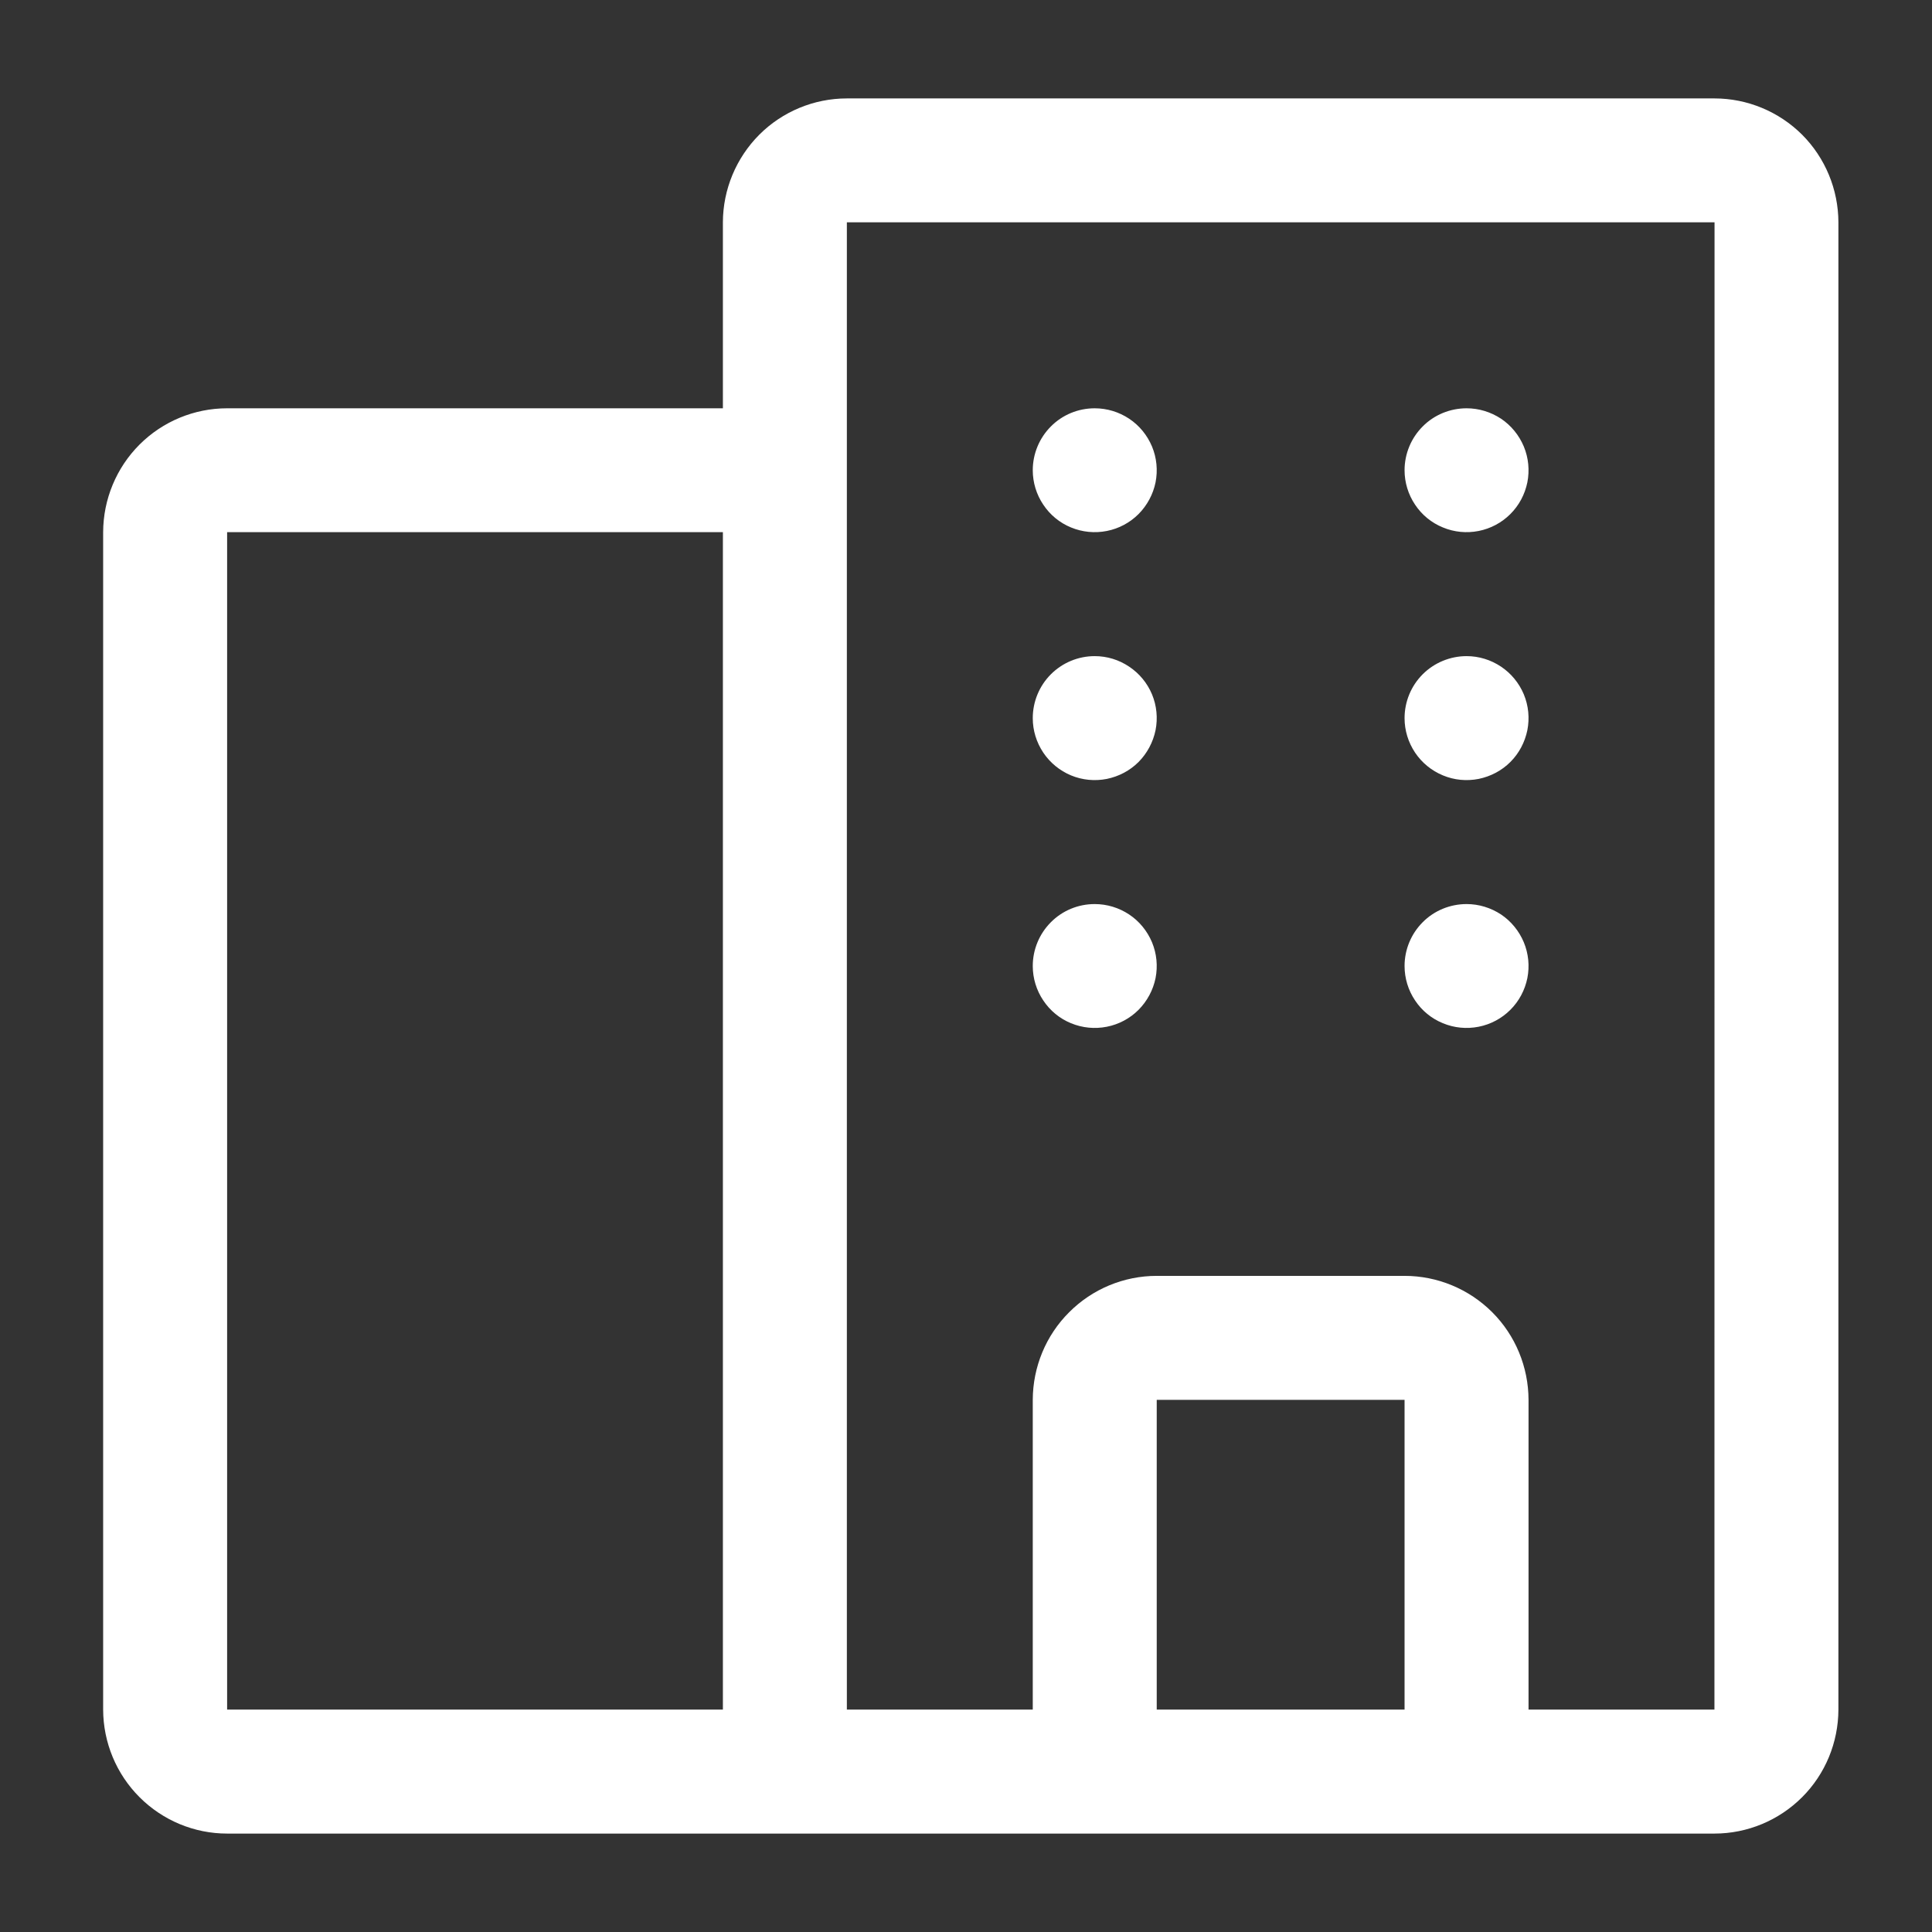
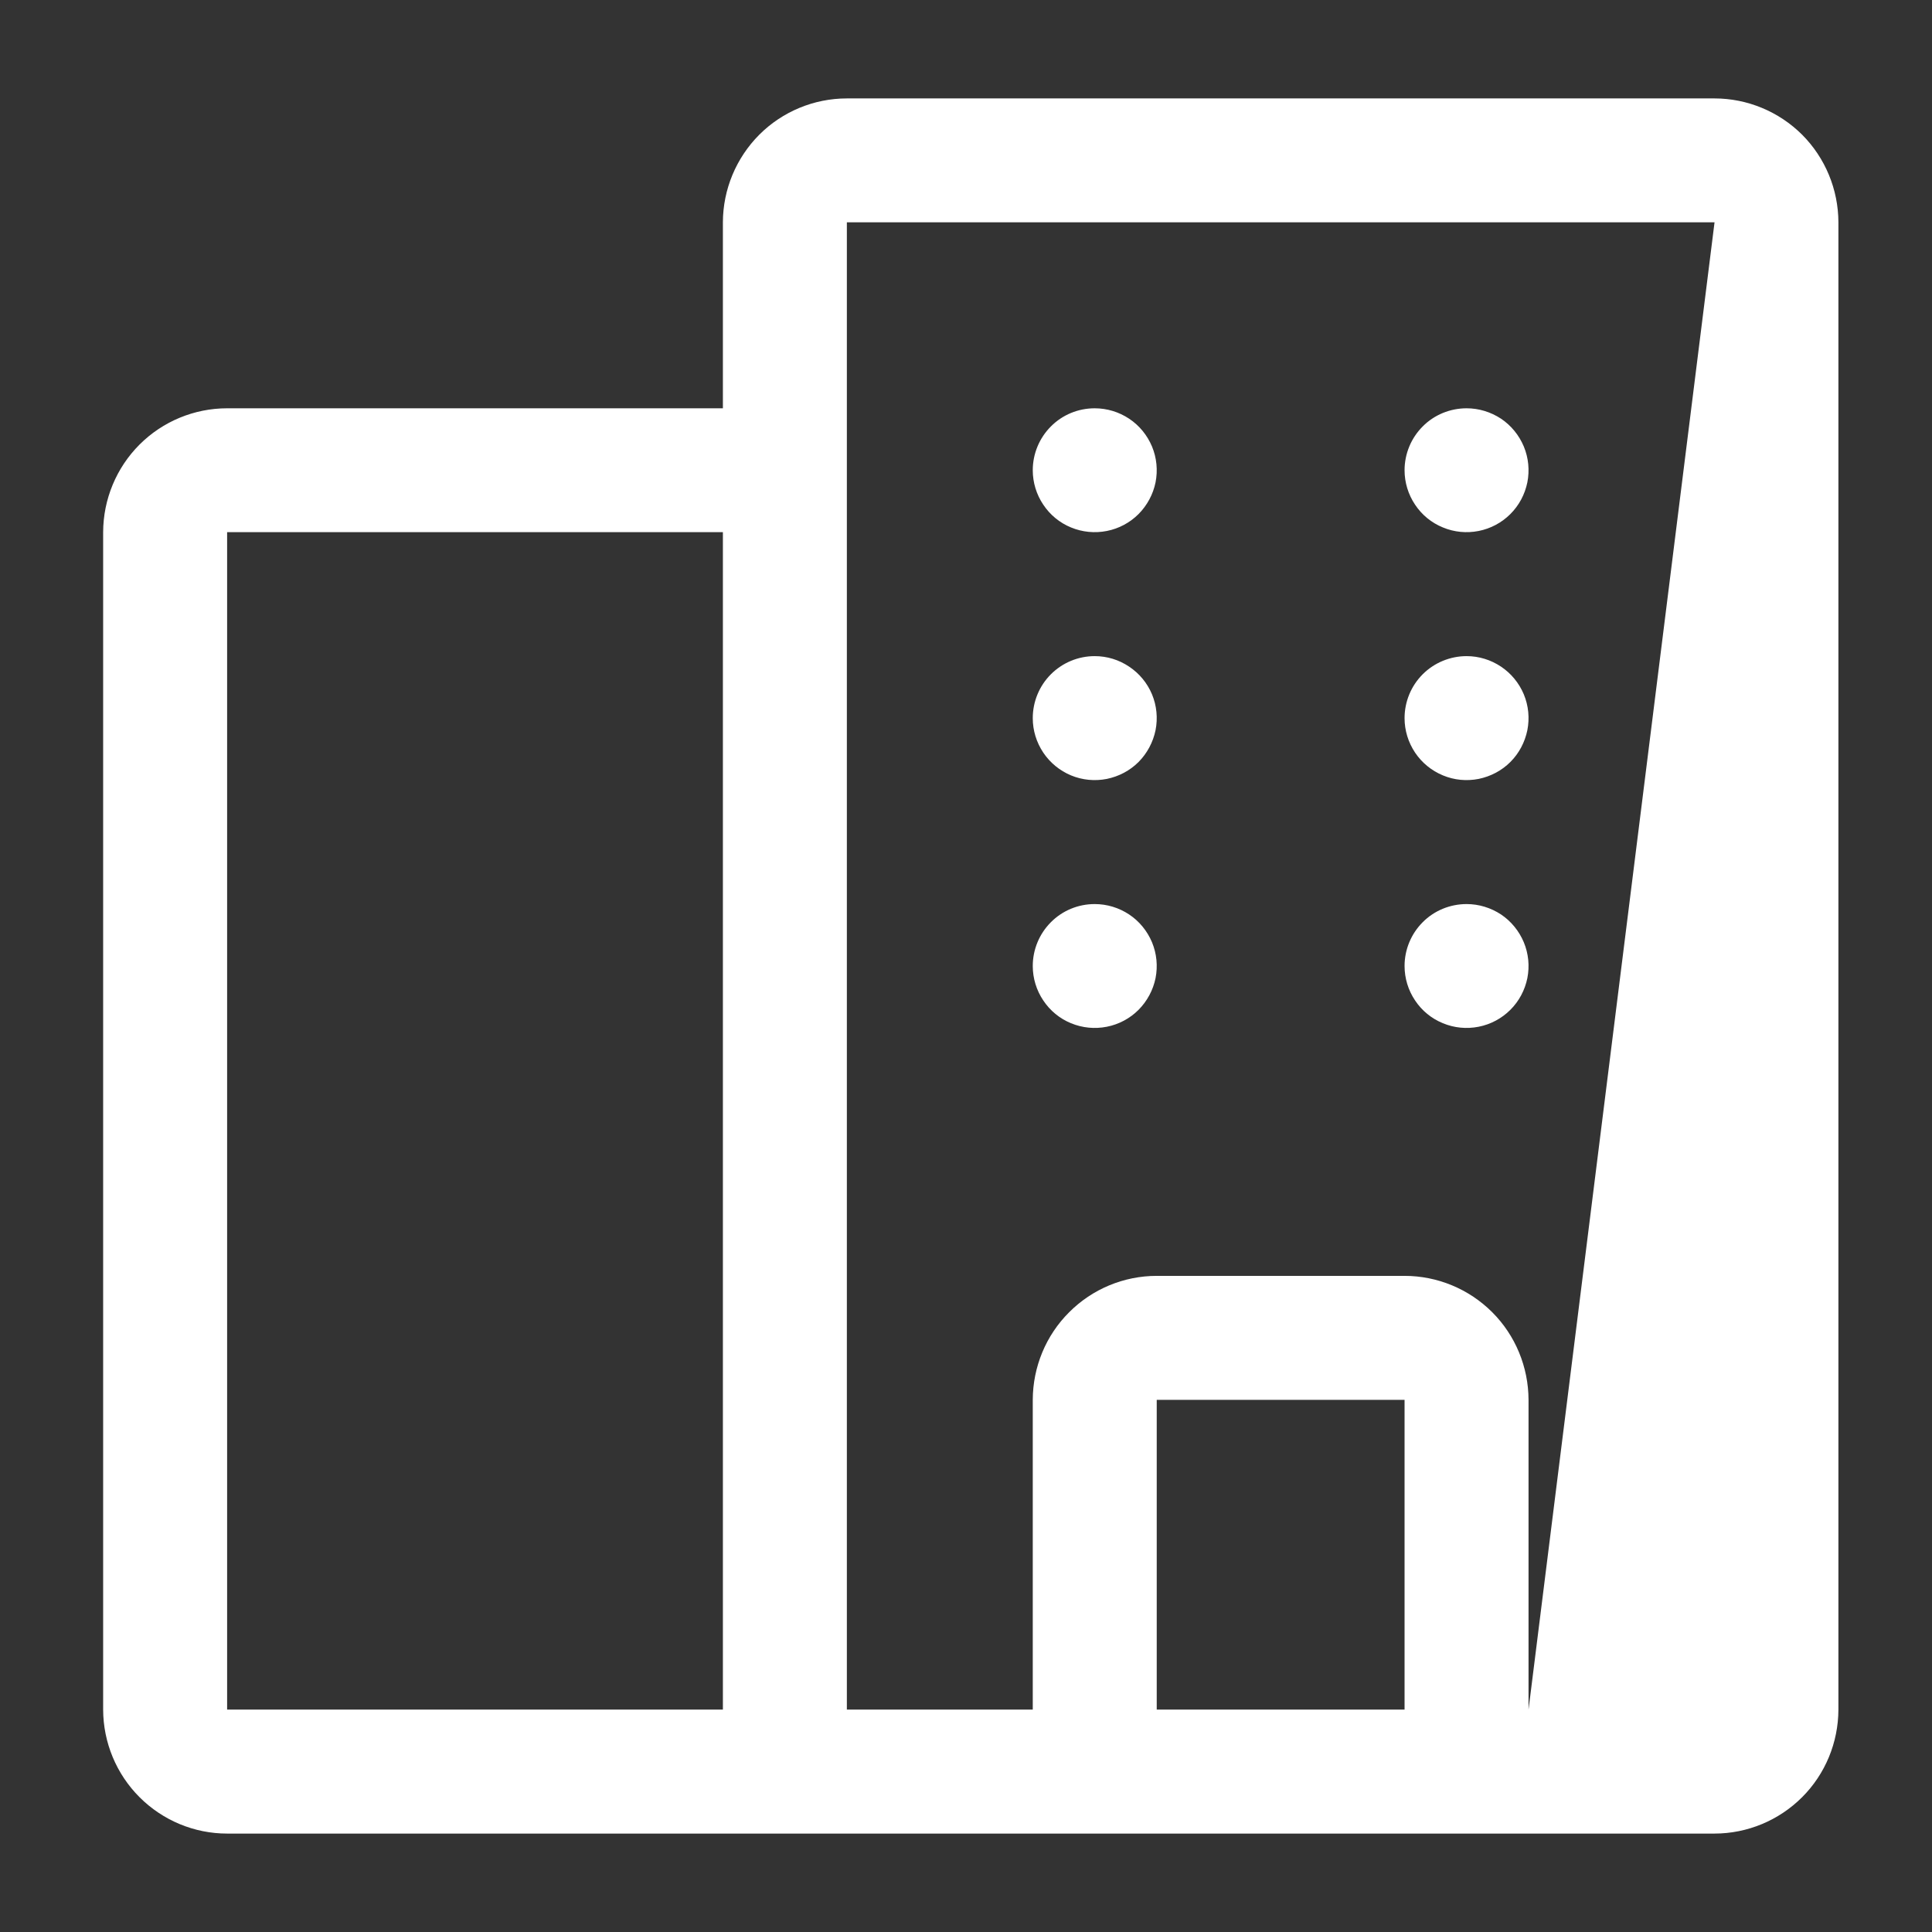
<svg xmlns="http://www.w3.org/2000/svg" width="18" height="18" viewBox="0 0 18 18" fill="none">
  <rect x="0" y="0" width="18" height="18" fill="#333333" stroke="none" />
-   <path d="M2.116 3.804H6.735V2.071C6.736 1.765 6.858 1.472 7.074 1.255C7.29 1.039 7.584 0.917 7.89 0.917H15.973C16.279 0.917 16.573 1.039 16.79 1.255C17.006 1.472 17.127 1.765 17.128 2.071V15.928C17.127 16.235 17.006 16.528 16.79 16.744C16.573 16.961 16.279 17.083 15.973 17.083H2.116C1.81 17.083 1.517 16.961 1.3 16.744C1.084 16.528 0.962 16.235 0.961 15.928V4.958C0.962 4.652 1.084 4.358 1.3 4.142C1.516 3.926 1.81 3.804 2.116 3.804ZM10.777 15.928H13.086V13.042H10.777V15.928ZM7.89 15.928H9.622V13.042C9.623 12.736 9.744 12.442 9.961 12.226C10.177 12.009 10.471 11.887 10.777 11.887H13.086C13.392 11.887 13.686 12.009 13.903 12.226C14.119 12.442 14.24 12.736 14.241 13.042V15.928H15.973L15.974 2.071H7.89V15.928ZM2.116 15.928H6.735V4.958H2.116V15.928ZM9.622 9C9.622 9.114 9.656 9.226 9.72 9.321C9.783 9.416 9.873 9.49 9.978 9.533C10.084 9.577 10.2 9.588 10.312 9.566C10.424 9.544 10.527 9.489 10.608 9.408C10.688 9.327 10.743 9.225 10.766 9.113C10.788 9.001 10.777 8.885 10.733 8.779C10.689 8.674 10.615 8.583 10.52 8.52C10.425 8.457 10.314 8.423 10.199 8.423C10.046 8.423 9.899 8.483 9.791 8.592C9.683 8.7 9.622 8.847 9.622 9ZM9.622 6.691C9.622 6.805 9.656 6.916 9.72 7.012C9.783 7.106 9.873 7.18 9.978 7.224C10.084 7.268 10.2 7.279 10.312 7.257C10.424 7.234 10.527 7.18 10.608 7.099C10.688 7.018 10.743 6.915 10.766 6.803C10.788 6.691 10.777 6.575 10.733 6.469C10.689 6.364 10.615 6.274 10.52 6.211C10.425 6.147 10.314 6.113 10.199 6.113C10.046 6.113 9.899 6.174 9.791 6.282C9.683 6.39 9.622 6.537 9.622 6.691ZM9.622 4.381C9.622 4.495 9.656 4.607 9.72 4.702C9.783 4.797 9.873 4.871 9.978 4.914C10.084 4.958 10.2 4.969 10.312 4.947C10.424 4.925 10.527 4.87 10.608 4.789C10.688 4.708 10.743 4.606 10.766 4.494C10.788 4.382 10.777 4.266 10.733 4.16C10.689 4.055 10.615 3.964 10.52 3.901C10.425 3.838 10.314 3.804 10.199 3.804C10.046 3.804 9.899 3.864 9.791 3.973C9.683 4.081 9.622 4.228 9.622 4.381ZM13.086 9C13.086 9.114 13.12 9.226 13.184 9.321C13.247 9.416 13.337 9.49 13.443 9.533C13.548 9.577 13.664 9.588 13.776 9.566C13.888 9.544 13.991 9.489 14.072 9.408C14.153 9.327 14.207 9.225 14.23 9.113C14.252 9.001 14.241 8.885 14.197 8.779C14.153 8.674 14.079 8.583 13.985 8.52C13.889 8.457 13.778 8.423 13.664 8.423C13.511 8.423 13.363 8.483 13.255 8.592C13.147 8.7 13.086 8.847 13.086 9ZM13.086 6.691C13.086 6.805 13.12 6.916 13.184 7.012C13.247 7.106 13.337 7.18 13.443 7.224C13.548 7.268 13.664 7.279 13.776 7.257C13.888 7.234 13.991 7.18 14.072 7.099C14.153 7.018 14.207 6.915 14.23 6.803C14.252 6.691 14.241 6.575 14.197 6.469C14.153 6.364 14.079 6.274 13.985 6.211C13.889 6.147 13.778 6.113 13.664 6.113C13.511 6.113 13.363 6.174 13.255 6.282C13.147 6.39 13.086 6.537 13.086 6.691ZM13.086 4.381C13.086 4.495 13.12 4.607 13.184 4.702C13.247 4.797 13.337 4.871 13.443 4.914C13.548 4.958 13.664 4.969 13.776 4.947C13.888 4.925 13.991 4.87 14.072 4.789C14.153 4.708 14.207 4.606 14.23 4.494C14.252 4.382 14.241 4.266 14.197 4.16C14.153 4.055 14.079 3.964 13.985 3.901C13.889 3.838 13.778 3.804 13.664 3.804C13.511 3.804 13.363 3.864 13.255 3.973C13.147 4.081 13.086 4.228 13.086 4.381Z" fill="white" />
+   <path d="M2.116 3.804H6.735V2.071C6.736 1.765 6.858 1.472 7.074 1.255C7.29 1.039 7.584 0.917 7.89 0.917H15.973C16.279 0.917 16.573 1.039 16.79 1.255C17.006 1.472 17.127 1.765 17.128 2.071V15.928C17.127 16.235 17.006 16.528 16.79 16.744C16.573 16.961 16.279 17.083 15.973 17.083H2.116C1.81 17.083 1.517 16.961 1.3 16.744C1.084 16.528 0.962 16.235 0.961 15.928V4.958C0.962 4.652 1.084 4.358 1.3 4.142C1.516 3.926 1.81 3.804 2.116 3.804ZM10.777 15.928H13.086V13.042H10.777V15.928ZM7.89 15.928H9.622V13.042C9.623 12.736 9.744 12.442 9.961 12.226C10.177 12.009 10.471 11.887 10.777 11.887H13.086C13.392 11.887 13.686 12.009 13.903 12.226C14.119 12.442 14.24 12.736 14.241 13.042V15.928L15.974 2.071H7.89V15.928ZM2.116 15.928H6.735V4.958H2.116V15.928ZM9.622 9C9.622 9.114 9.656 9.226 9.72 9.321C9.783 9.416 9.873 9.49 9.978 9.533C10.084 9.577 10.2 9.588 10.312 9.566C10.424 9.544 10.527 9.489 10.608 9.408C10.688 9.327 10.743 9.225 10.766 9.113C10.788 9.001 10.777 8.885 10.733 8.779C10.689 8.674 10.615 8.583 10.52 8.52C10.425 8.457 10.314 8.423 10.199 8.423C10.046 8.423 9.899 8.483 9.791 8.592C9.683 8.7 9.622 8.847 9.622 9ZM9.622 6.691C9.622 6.805 9.656 6.916 9.72 7.012C9.783 7.106 9.873 7.18 9.978 7.224C10.084 7.268 10.2 7.279 10.312 7.257C10.424 7.234 10.527 7.18 10.608 7.099C10.688 7.018 10.743 6.915 10.766 6.803C10.788 6.691 10.777 6.575 10.733 6.469C10.689 6.364 10.615 6.274 10.52 6.211C10.425 6.147 10.314 6.113 10.199 6.113C10.046 6.113 9.899 6.174 9.791 6.282C9.683 6.39 9.622 6.537 9.622 6.691ZM9.622 4.381C9.622 4.495 9.656 4.607 9.72 4.702C9.783 4.797 9.873 4.871 9.978 4.914C10.084 4.958 10.2 4.969 10.312 4.947C10.424 4.925 10.527 4.87 10.608 4.789C10.688 4.708 10.743 4.606 10.766 4.494C10.788 4.382 10.777 4.266 10.733 4.16C10.689 4.055 10.615 3.964 10.52 3.901C10.425 3.838 10.314 3.804 10.199 3.804C10.046 3.804 9.899 3.864 9.791 3.973C9.683 4.081 9.622 4.228 9.622 4.381ZM13.086 9C13.086 9.114 13.12 9.226 13.184 9.321C13.247 9.416 13.337 9.49 13.443 9.533C13.548 9.577 13.664 9.588 13.776 9.566C13.888 9.544 13.991 9.489 14.072 9.408C14.153 9.327 14.207 9.225 14.23 9.113C14.252 9.001 14.241 8.885 14.197 8.779C14.153 8.674 14.079 8.583 13.985 8.52C13.889 8.457 13.778 8.423 13.664 8.423C13.511 8.423 13.363 8.483 13.255 8.592C13.147 8.7 13.086 8.847 13.086 9ZM13.086 6.691C13.086 6.805 13.12 6.916 13.184 7.012C13.247 7.106 13.337 7.18 13.443 7.224C13.548 7.268 13.664 7.279 13.776 7.257C13.888 7.234 13.991 7.18 14.072 7.099C14.153 7.018 14.207 6.915 14.23 6.803C14.252 6.691 14.241 6.575 14.197 6.469C14.153 6.364 14.079 6.274 13.985 6.211C13.889 6.147 13.778 6.113 13.664 6.113C13.511 6.113 13.363 6.174 13.255 6.282C13.147 6.39 13.086 6.537 13.086 6.691ZM13.086 4.381C13.086 4.495 13.12 4.607 13.184 4.702C13.247 4.797 13.337 4.871 13.443 4.914C13.548 4.958 13.664 4.969 13.776 4.947C13.888 4.925 13.991 4.87 14.072 4.789C14.153 4.708 14.207 4.606 14.23 4.494C14.252 4.382 14.241 4.266 14.197 4.16C14.153 4.055 14.079 3.964 13.985 3.901C13.889 3.838 13.778 3.804 13.664 3.804C13.511 3.804 13.363 3.864 13.255 3.973C13.147 4.081 13.086 4.228 13.086 4.381Z" fill="white" />
</svg>